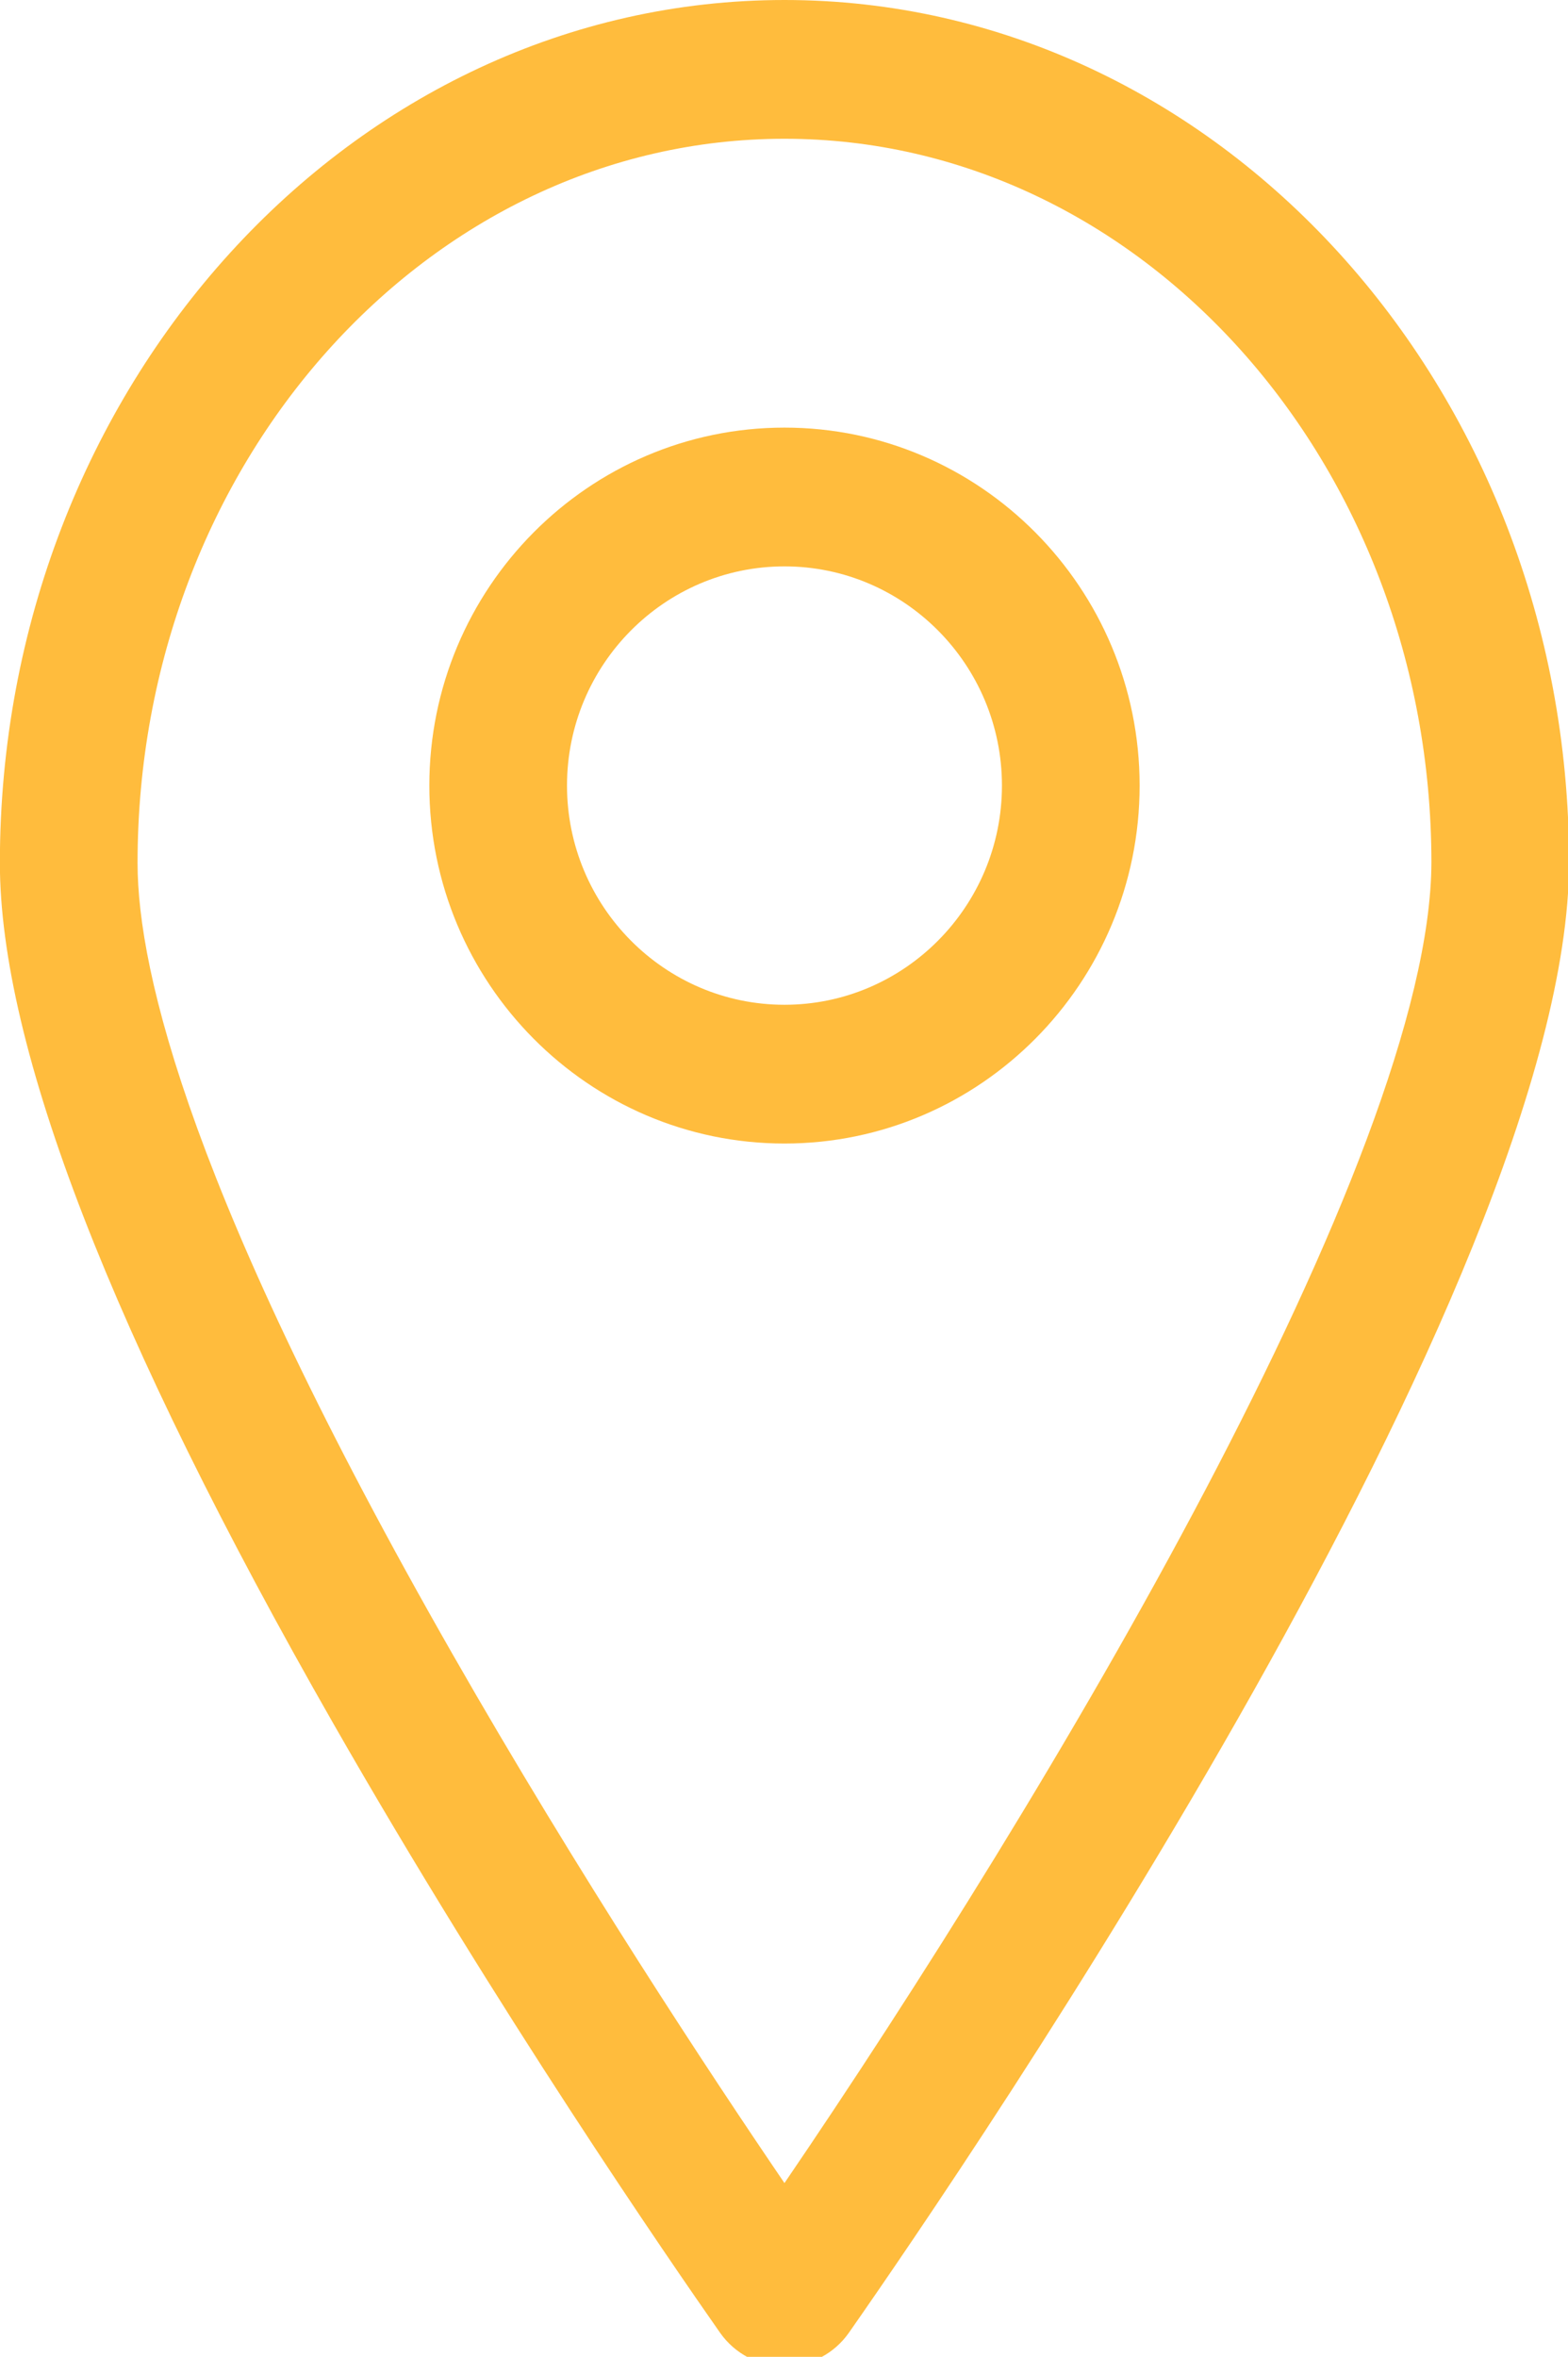
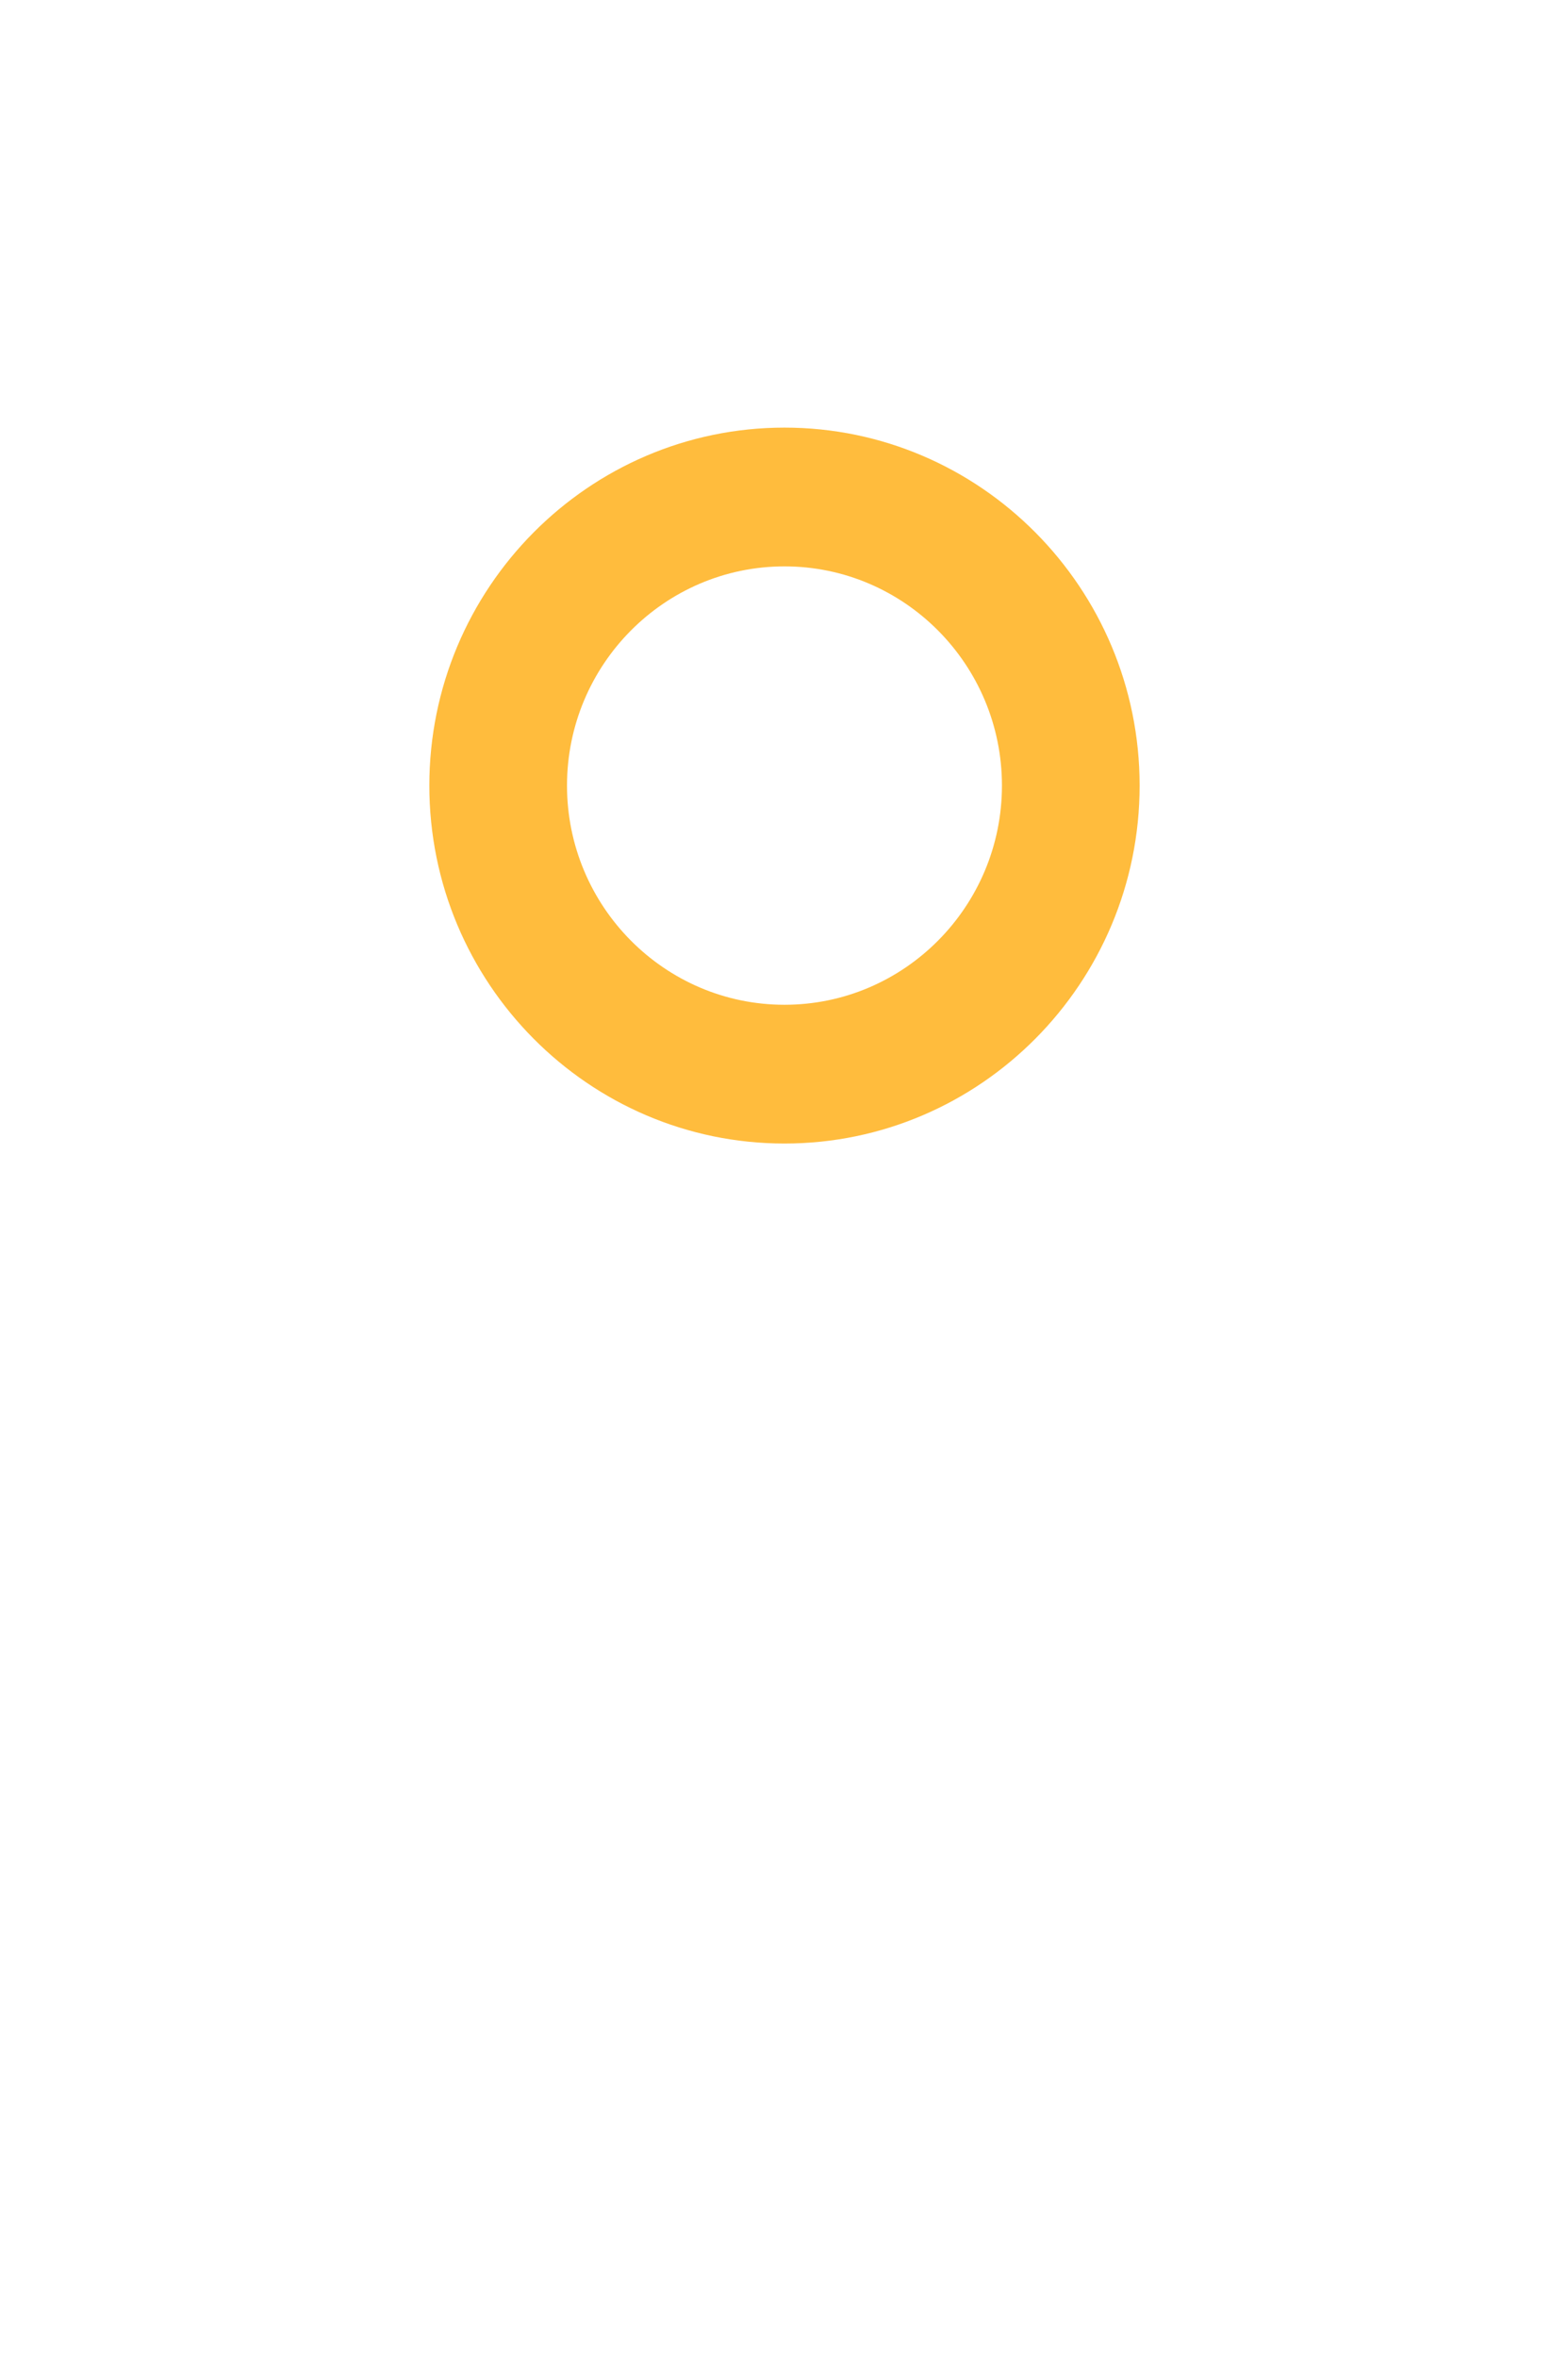
<svg xmlns="http://www.w3.org/2000/svg" width="185" height="278" viewBox="0 0 185 278" fill="none">
  <path d="M92.556 50.439C69.451 50.439 50.655 69.379 50.655 92.662C50.655 115.944 69.451 134.884 92.556 134.884C115.662 134.884 134.458 115.944 134.458 92.662C134.458 69.379 115.662 50.439 92.556 50.439ZM92.556 118.517C78.41 118.517 66.898 106.917 66.898 92.662C66.898 78.404 78.41 66.807 92.556 66.807C106.705 66.807 118.214 78.404 118.214 92.662C118.214 106.917 106.703 118.517 92.556 118.517Z" fill="#FFBC3D" />
-   <path d="M92.557 0C41.514 0 -0.014 45.664 -0.014 101.791C-0.014 123.472 13.214 157.609 39.303 203.256C58.718 237.227 79.154 266.878 84.958 275.16C86.699 277.643 89.539 279.126 92.557 279.126H92.564C95.581 279.123 98.422 277.637 100.161 275.15C114.333 254.885 184.957 151.39 185.128 101.791V101.614C185.044 45.566 143.548 0 92.557 0ZM92.555 257.502C83.759 244.588 68.262 221.127 53.38 195.087C22.675 141.364 16.23 114.7 16.23 101.791C16.23 54.689 50.47 16.368 92.557 16.368C134.611 16.368 168.832 54.632 168.885 101.682C168.826 136.486 123.298 212.375 92.555 257.502Z" fill="#FFBC3D" />
</svg>